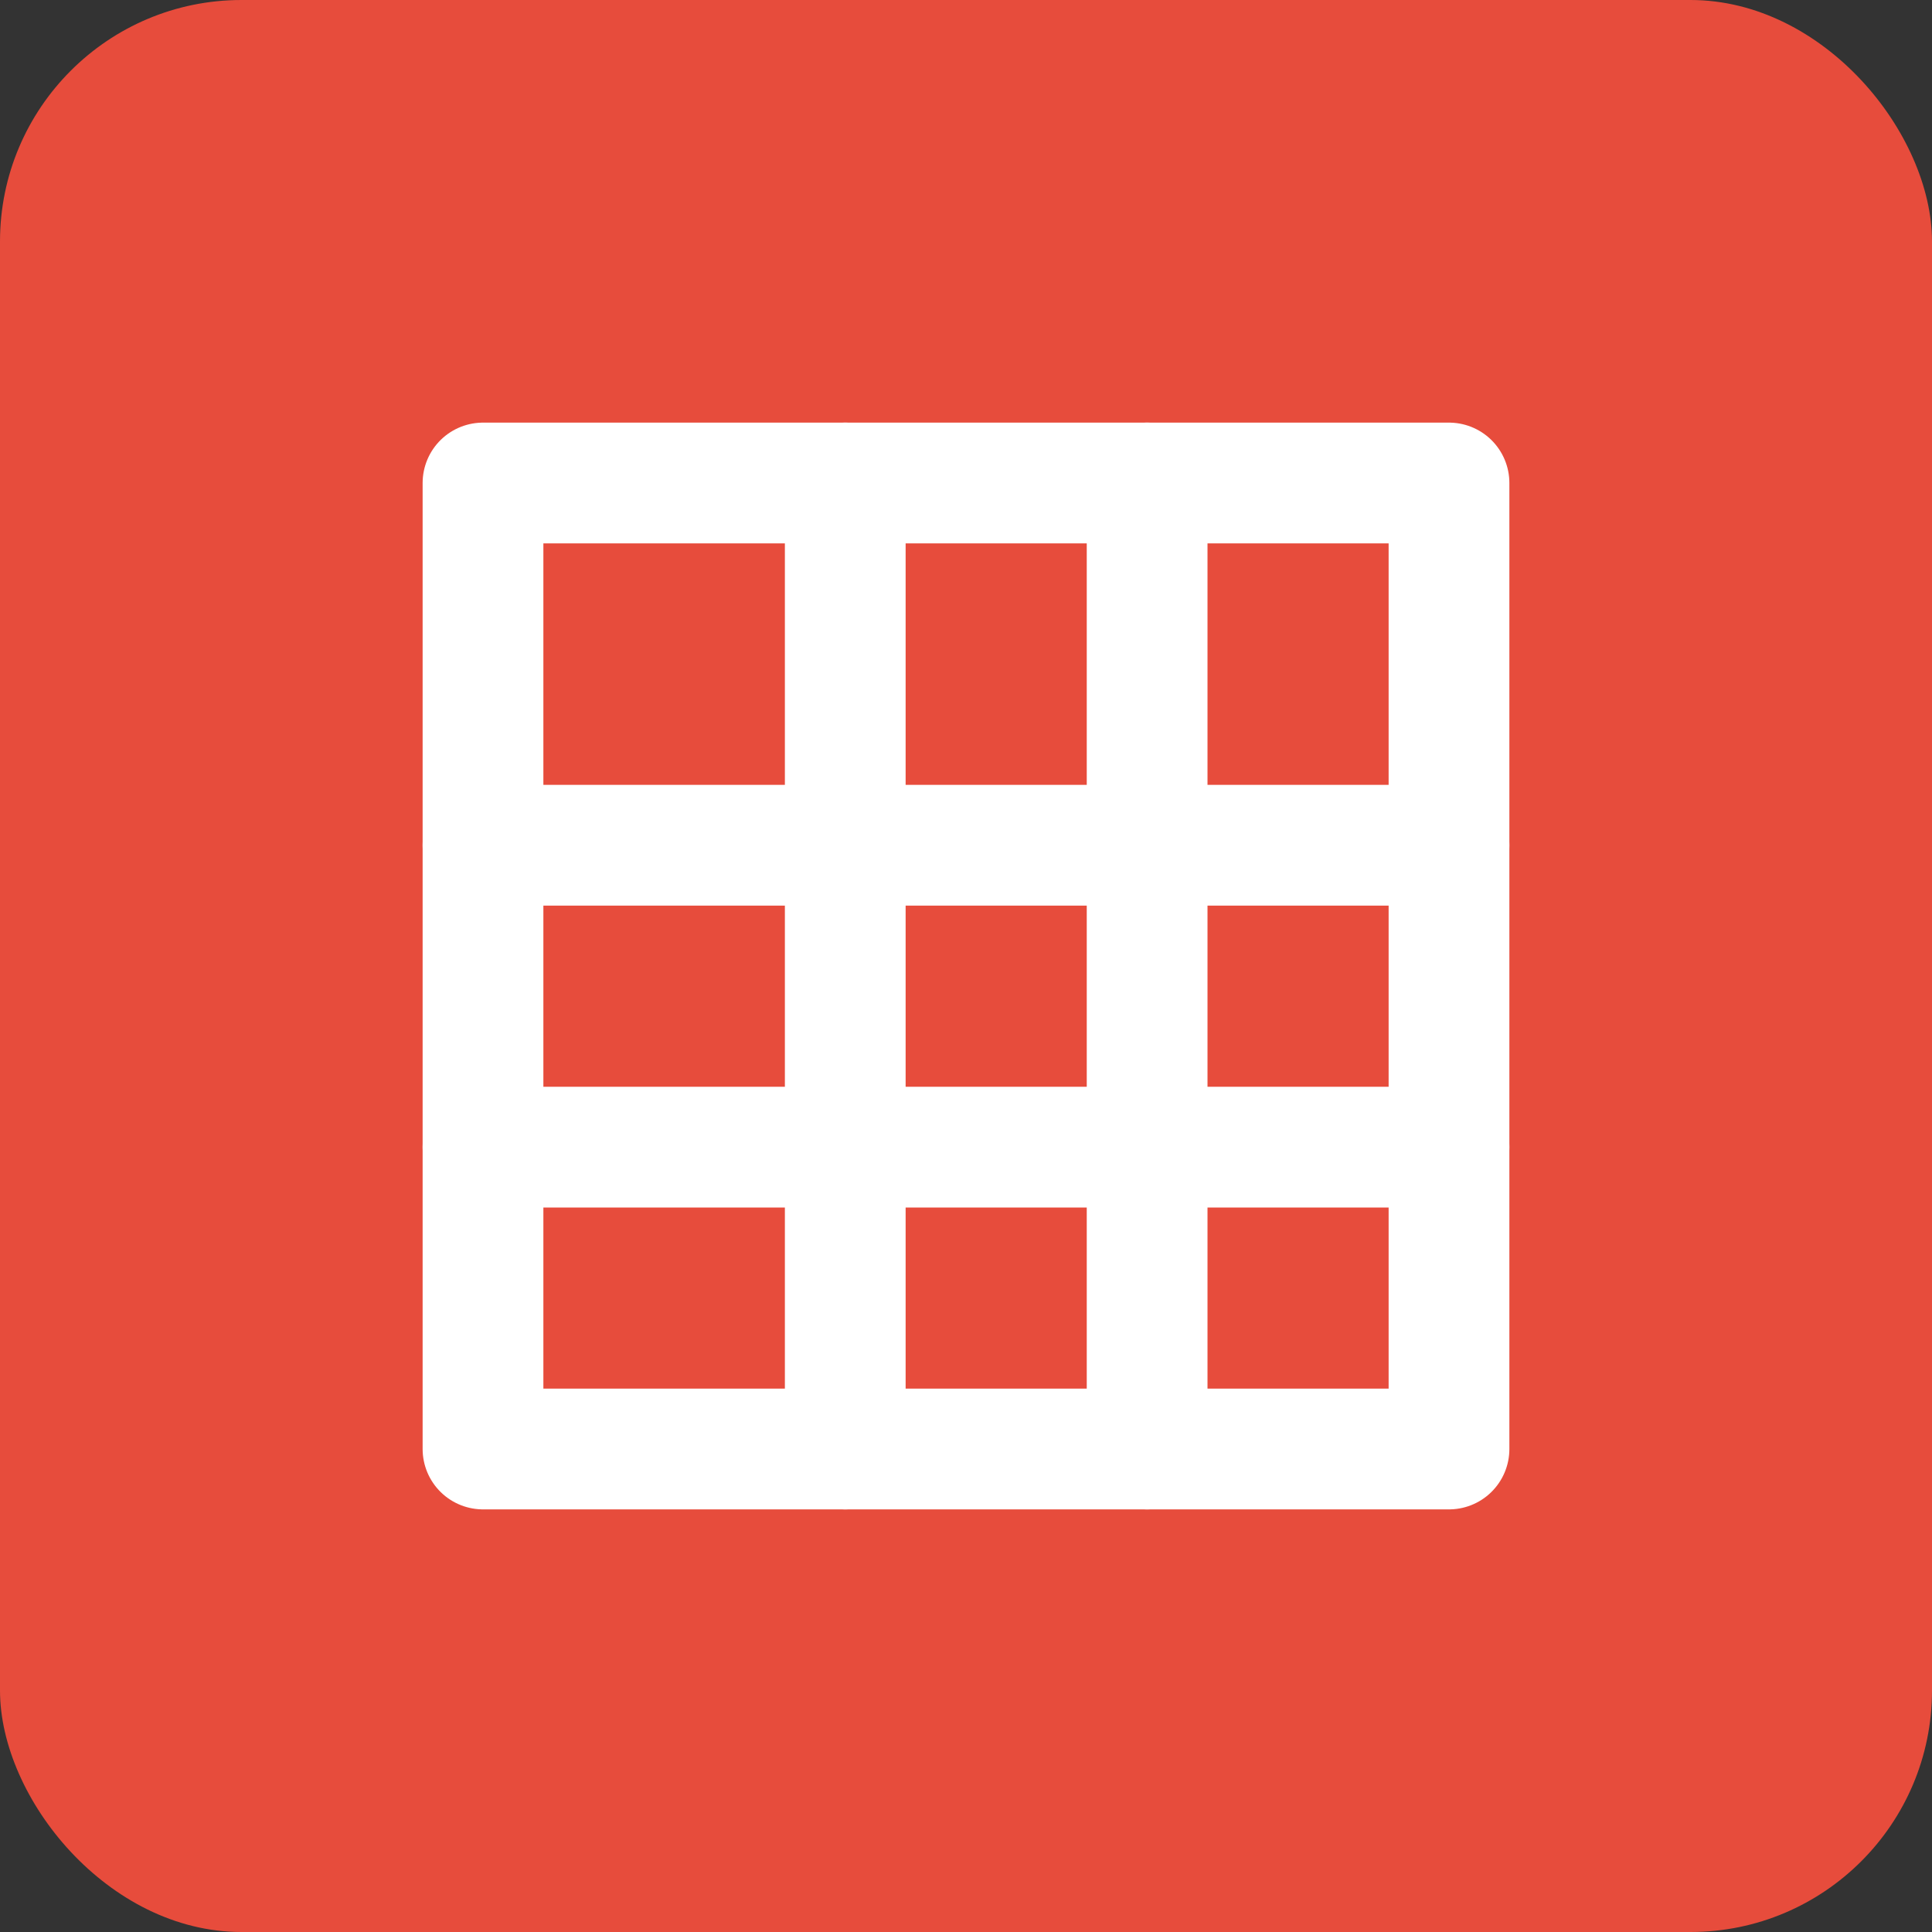
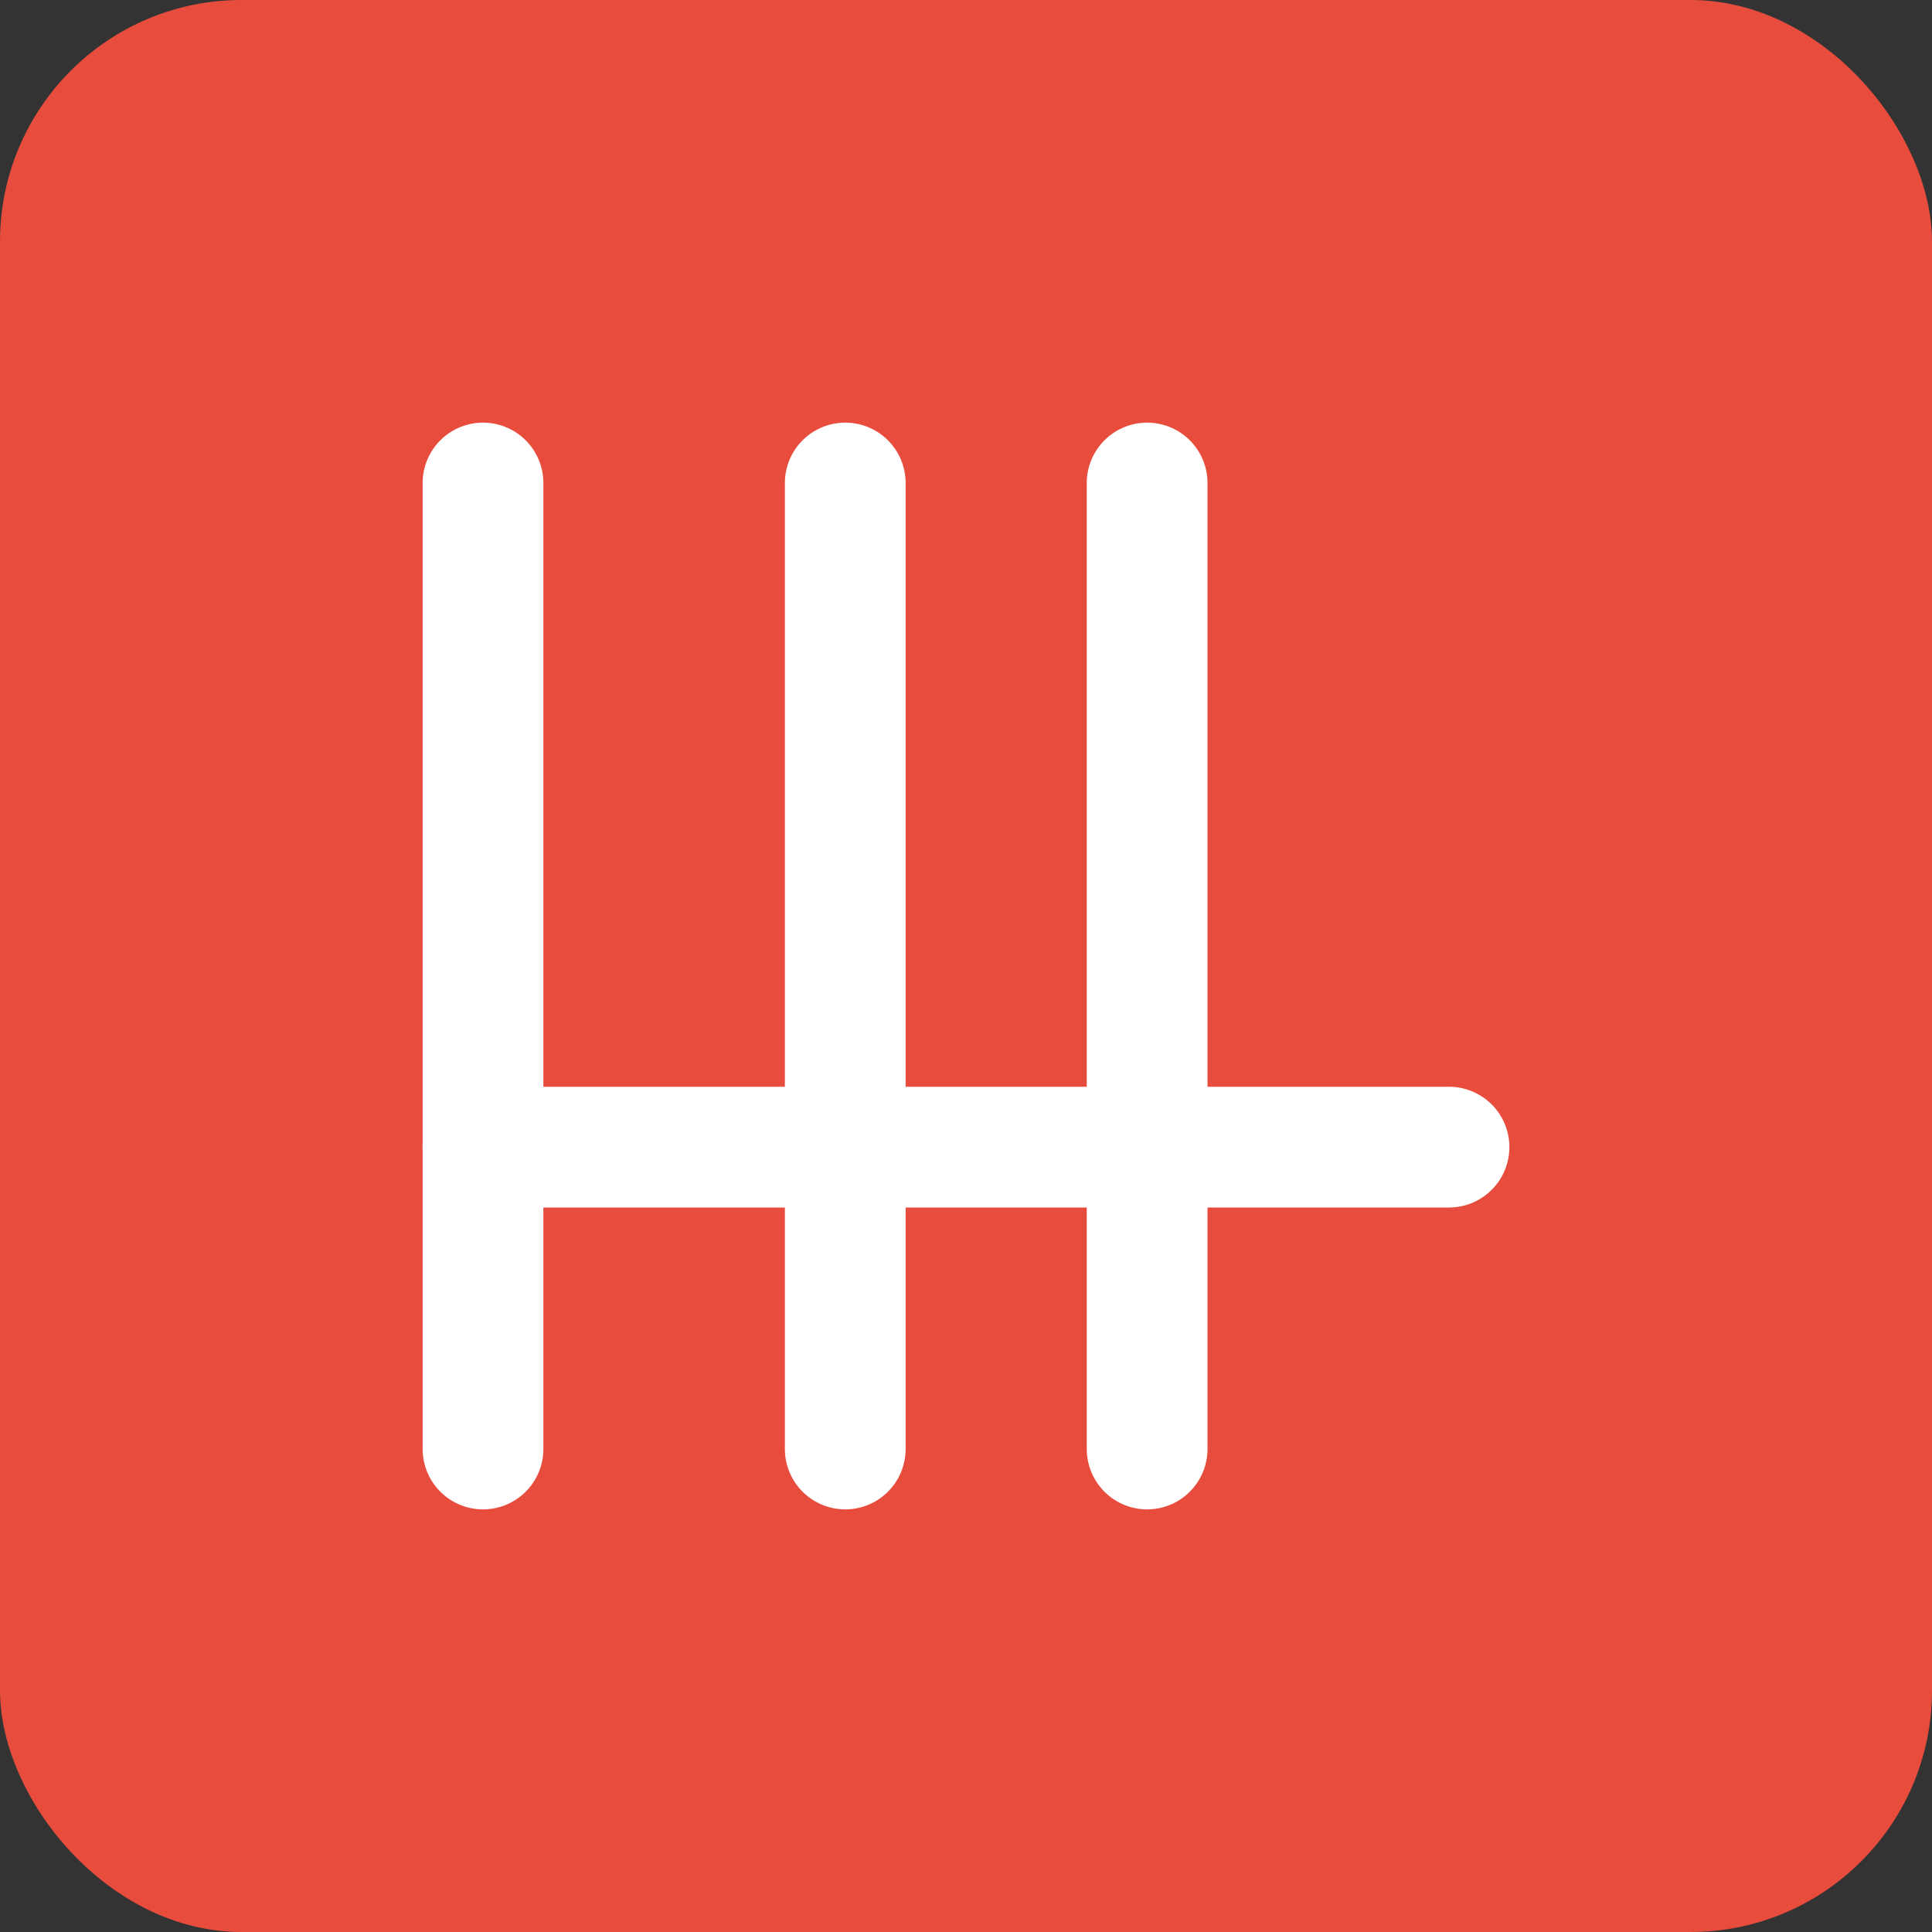
<svg xmlns="http://www.w3.org/2000/svg" width="32" height="32" viewBox="0 0 32 32" fill="none">
  <rect x="0" y="0" width="32" height="32" fill="#333333" stroke="none" />
  <rect width="32" height="32" rx="4" fill="#e74c3c" />
-   <path d="M8 8H24V24H8V8Z" stroke="#FFF" stroke-width="2" stroke-linecap="round" stroke-linejoin="round" />
-   <path d="M8 14H24" stroke="#FFF" stroke-width="2" stroke-linecap="round" />
+   <path d="M8 8V24H8V8Z" stroke="#FFF" stroke-width="2" stroke-linecap="round" stroke-linejoin="round" />
  <path d="M14 8V24" stroke="#FFF" stroke-width="2" stroke-linecap="round" />
  <path d="M8 19H24" stroke="#FFF" stroke-width="2" stroke-linecap="round" />
  <path d="M19 8V24" stroke="#FFF" stroke-width="2" stroke-linecap="round" />
</svg>